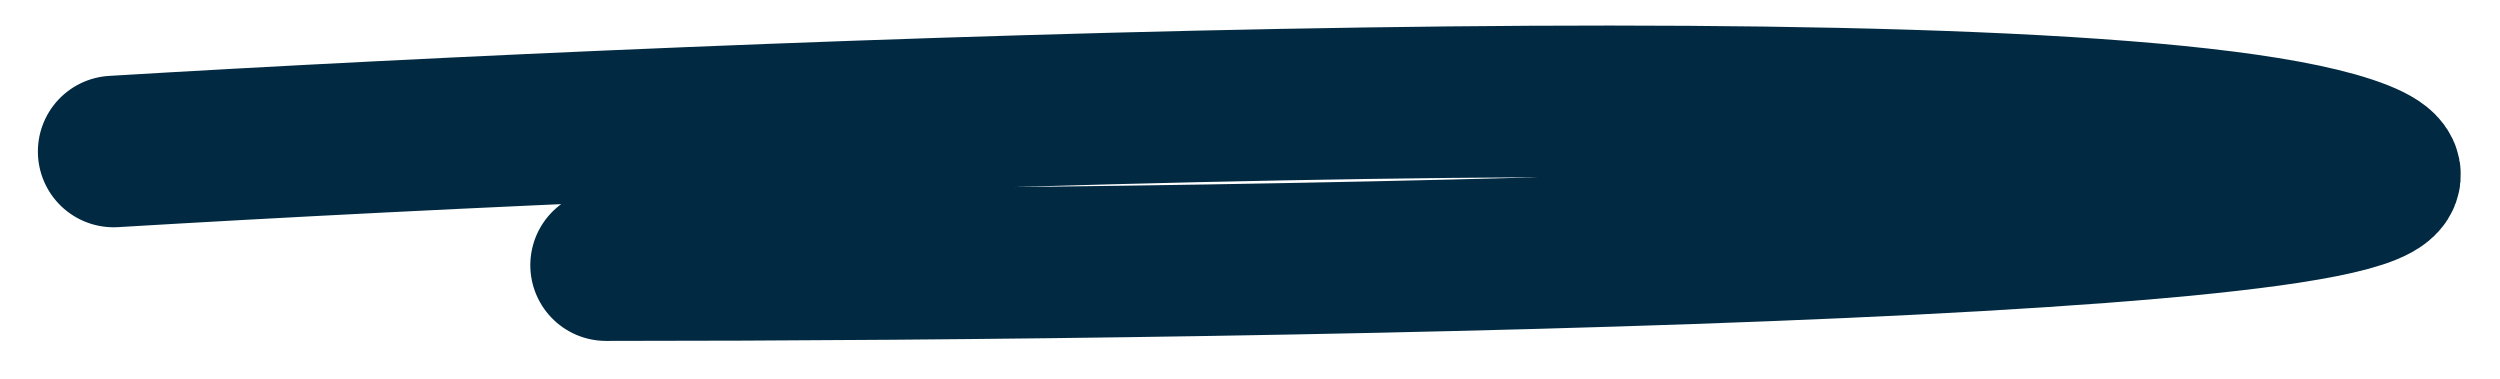
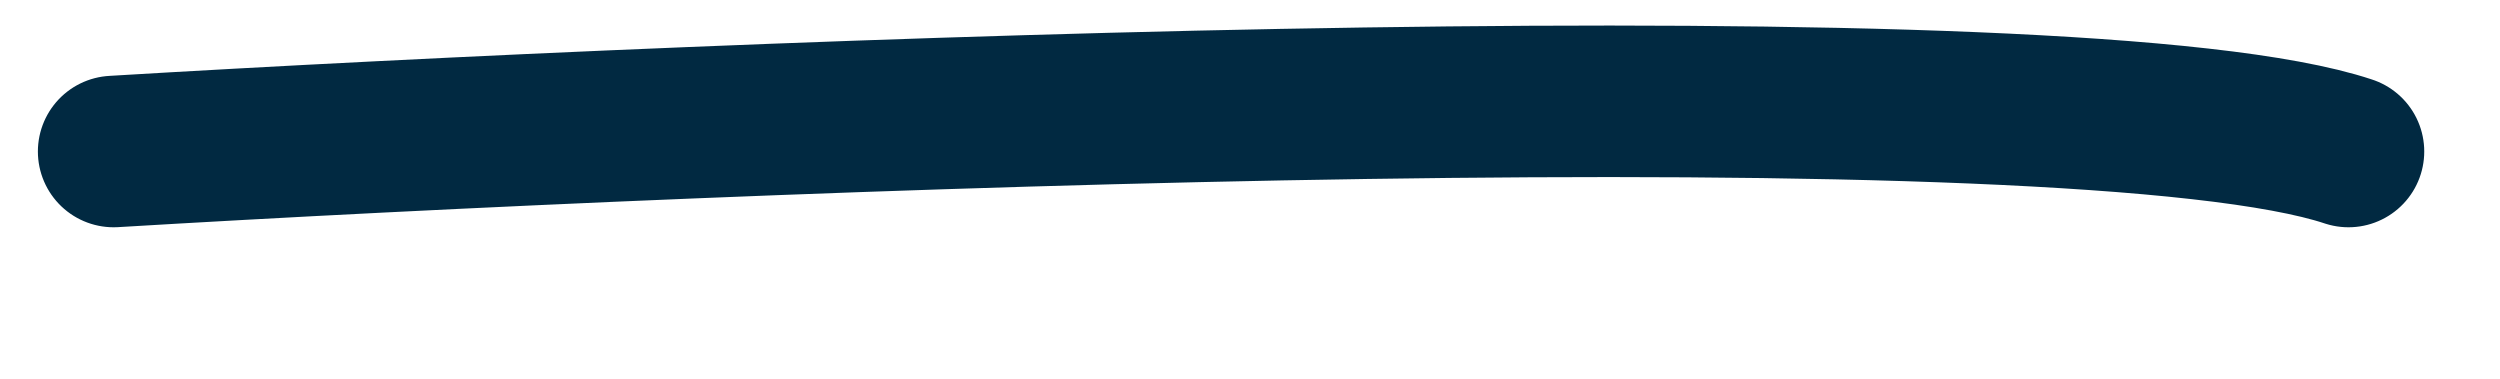
<svg xmlns="http://www.w3.org/2000/svg" width="33" height="5" viewBox="0 0 33 5" fill="none">
-   <path d="M1.5 2C9.833 1.5 27.4 0.8 31 2C34.6 3.2 17.167 3.5 8 3.5" stroke="#012941" stroke-width="2" stroke-linecap="round" />
+   <path d="M1.5 2C9.833 1.5 27.4 0.8 31 2" stroke="#012941" stroke-width="2" stroke-linecap="round" />
</svg>